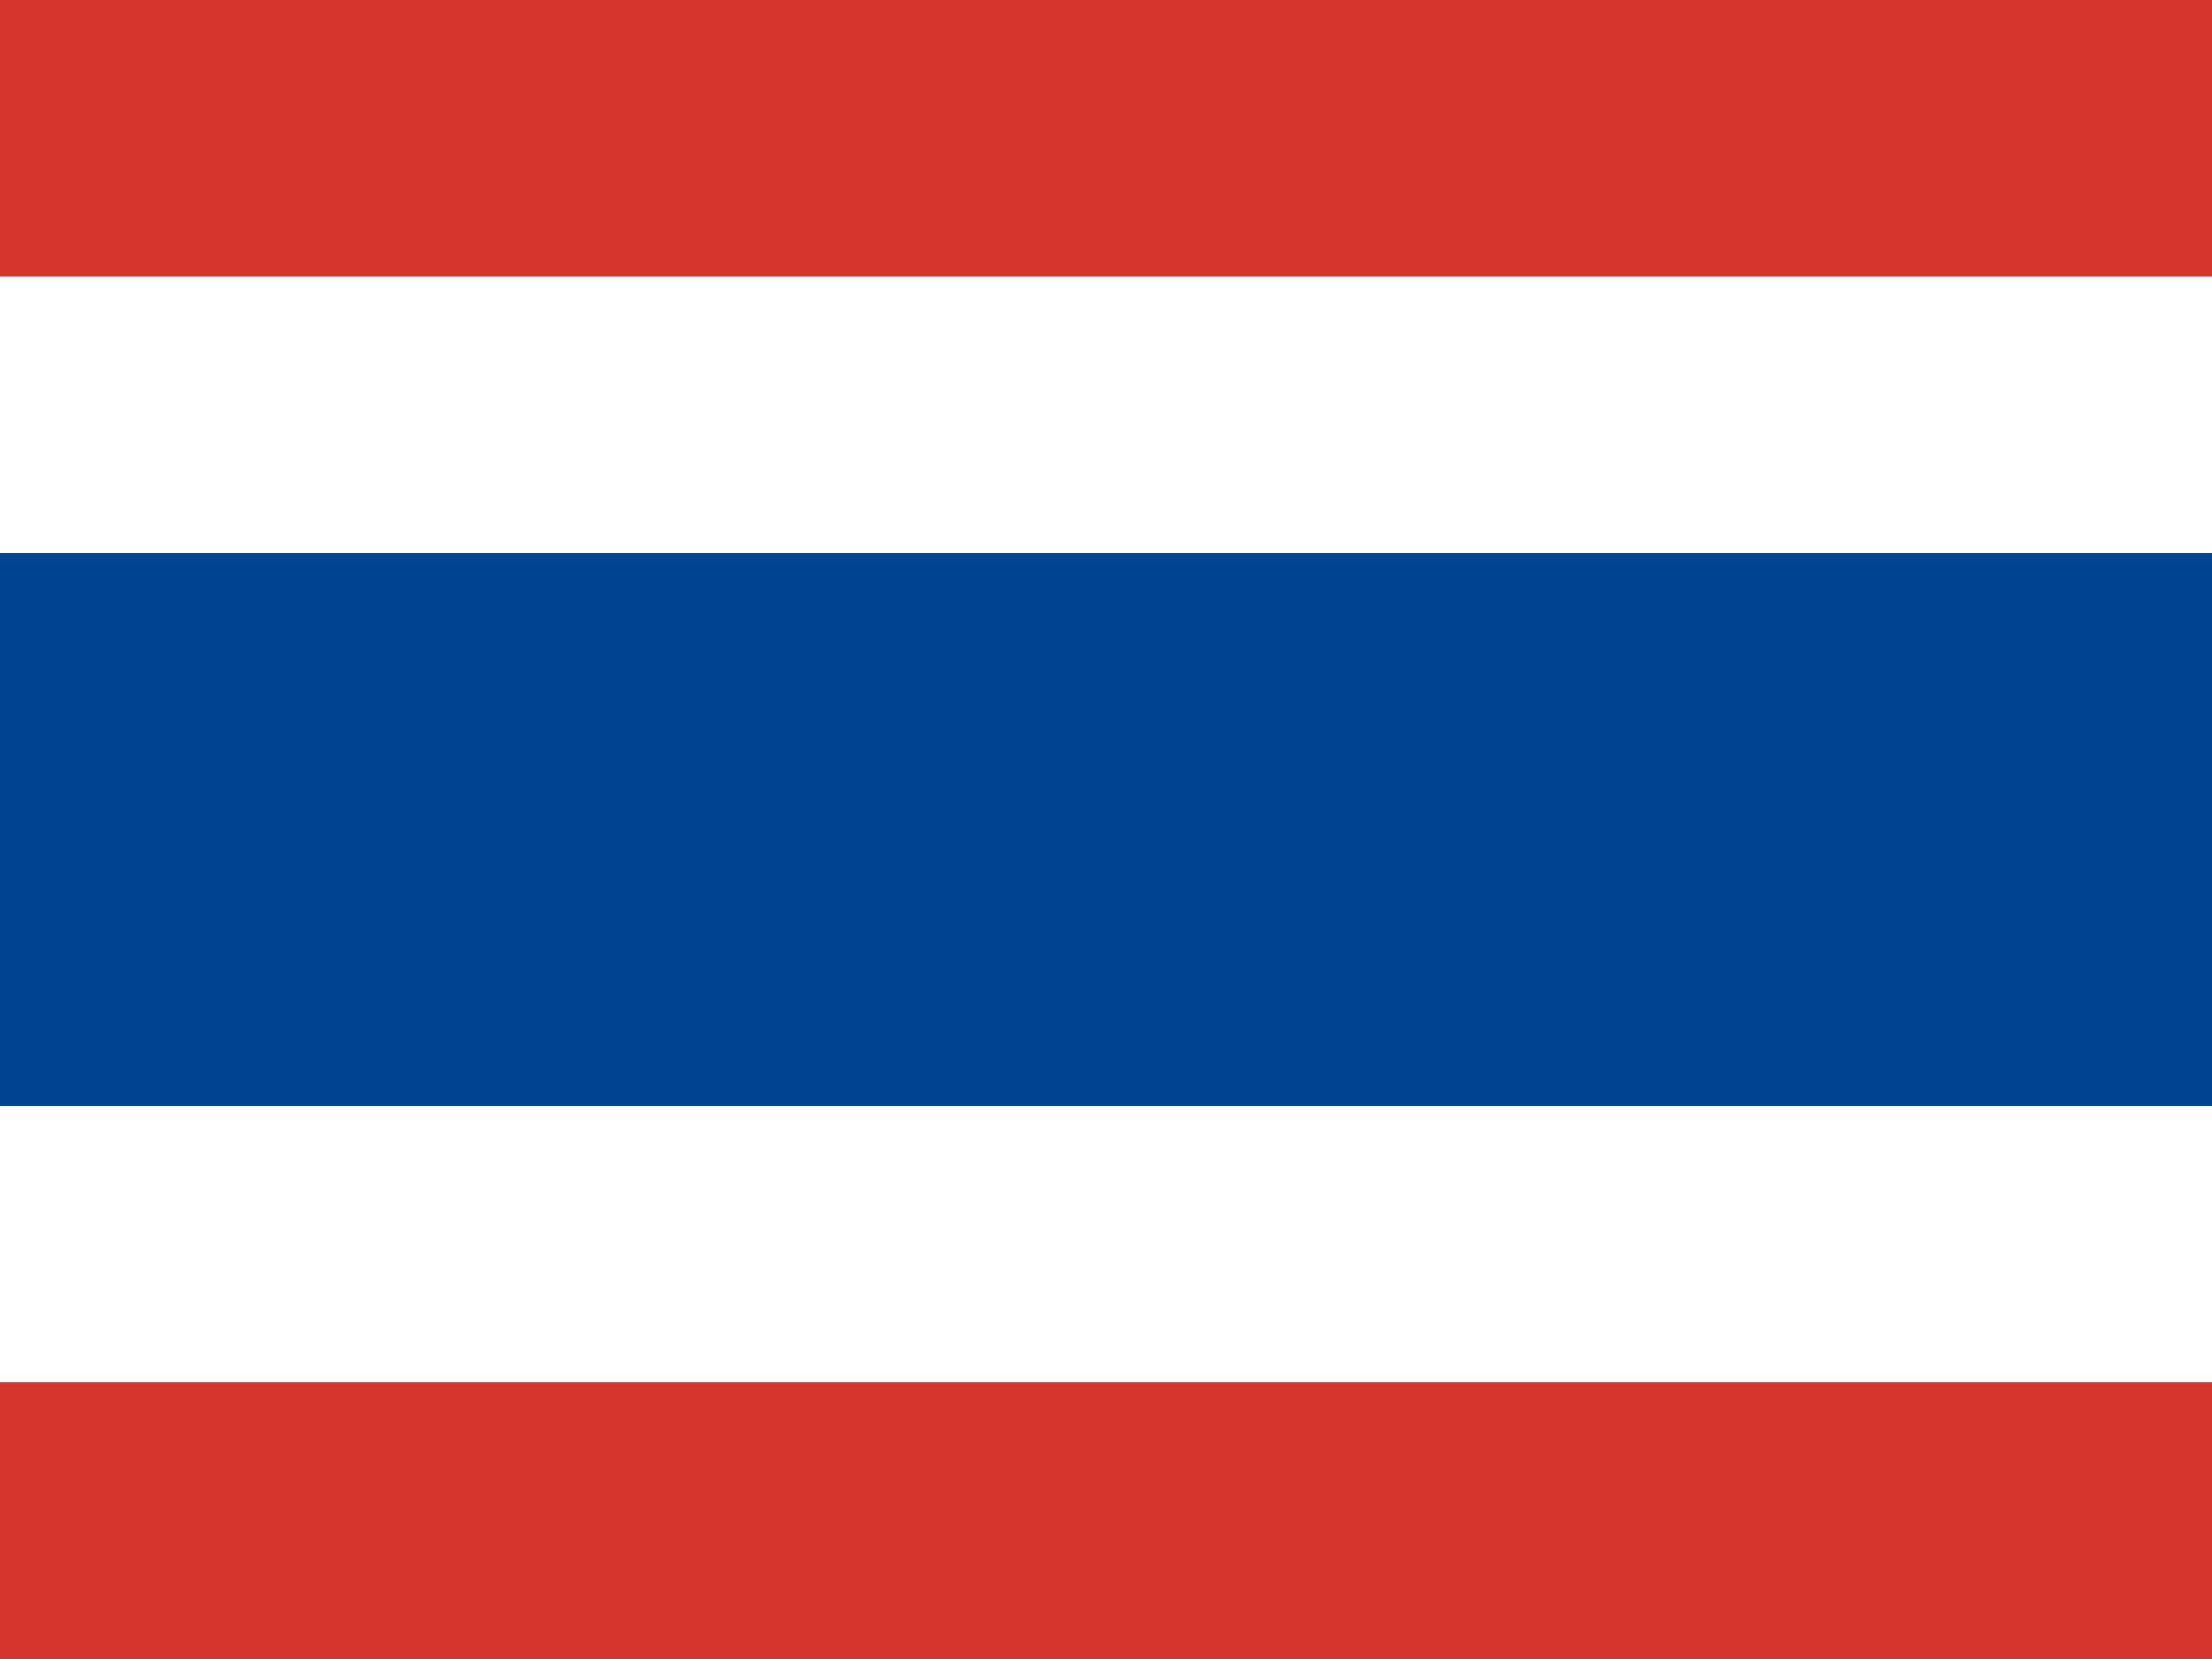
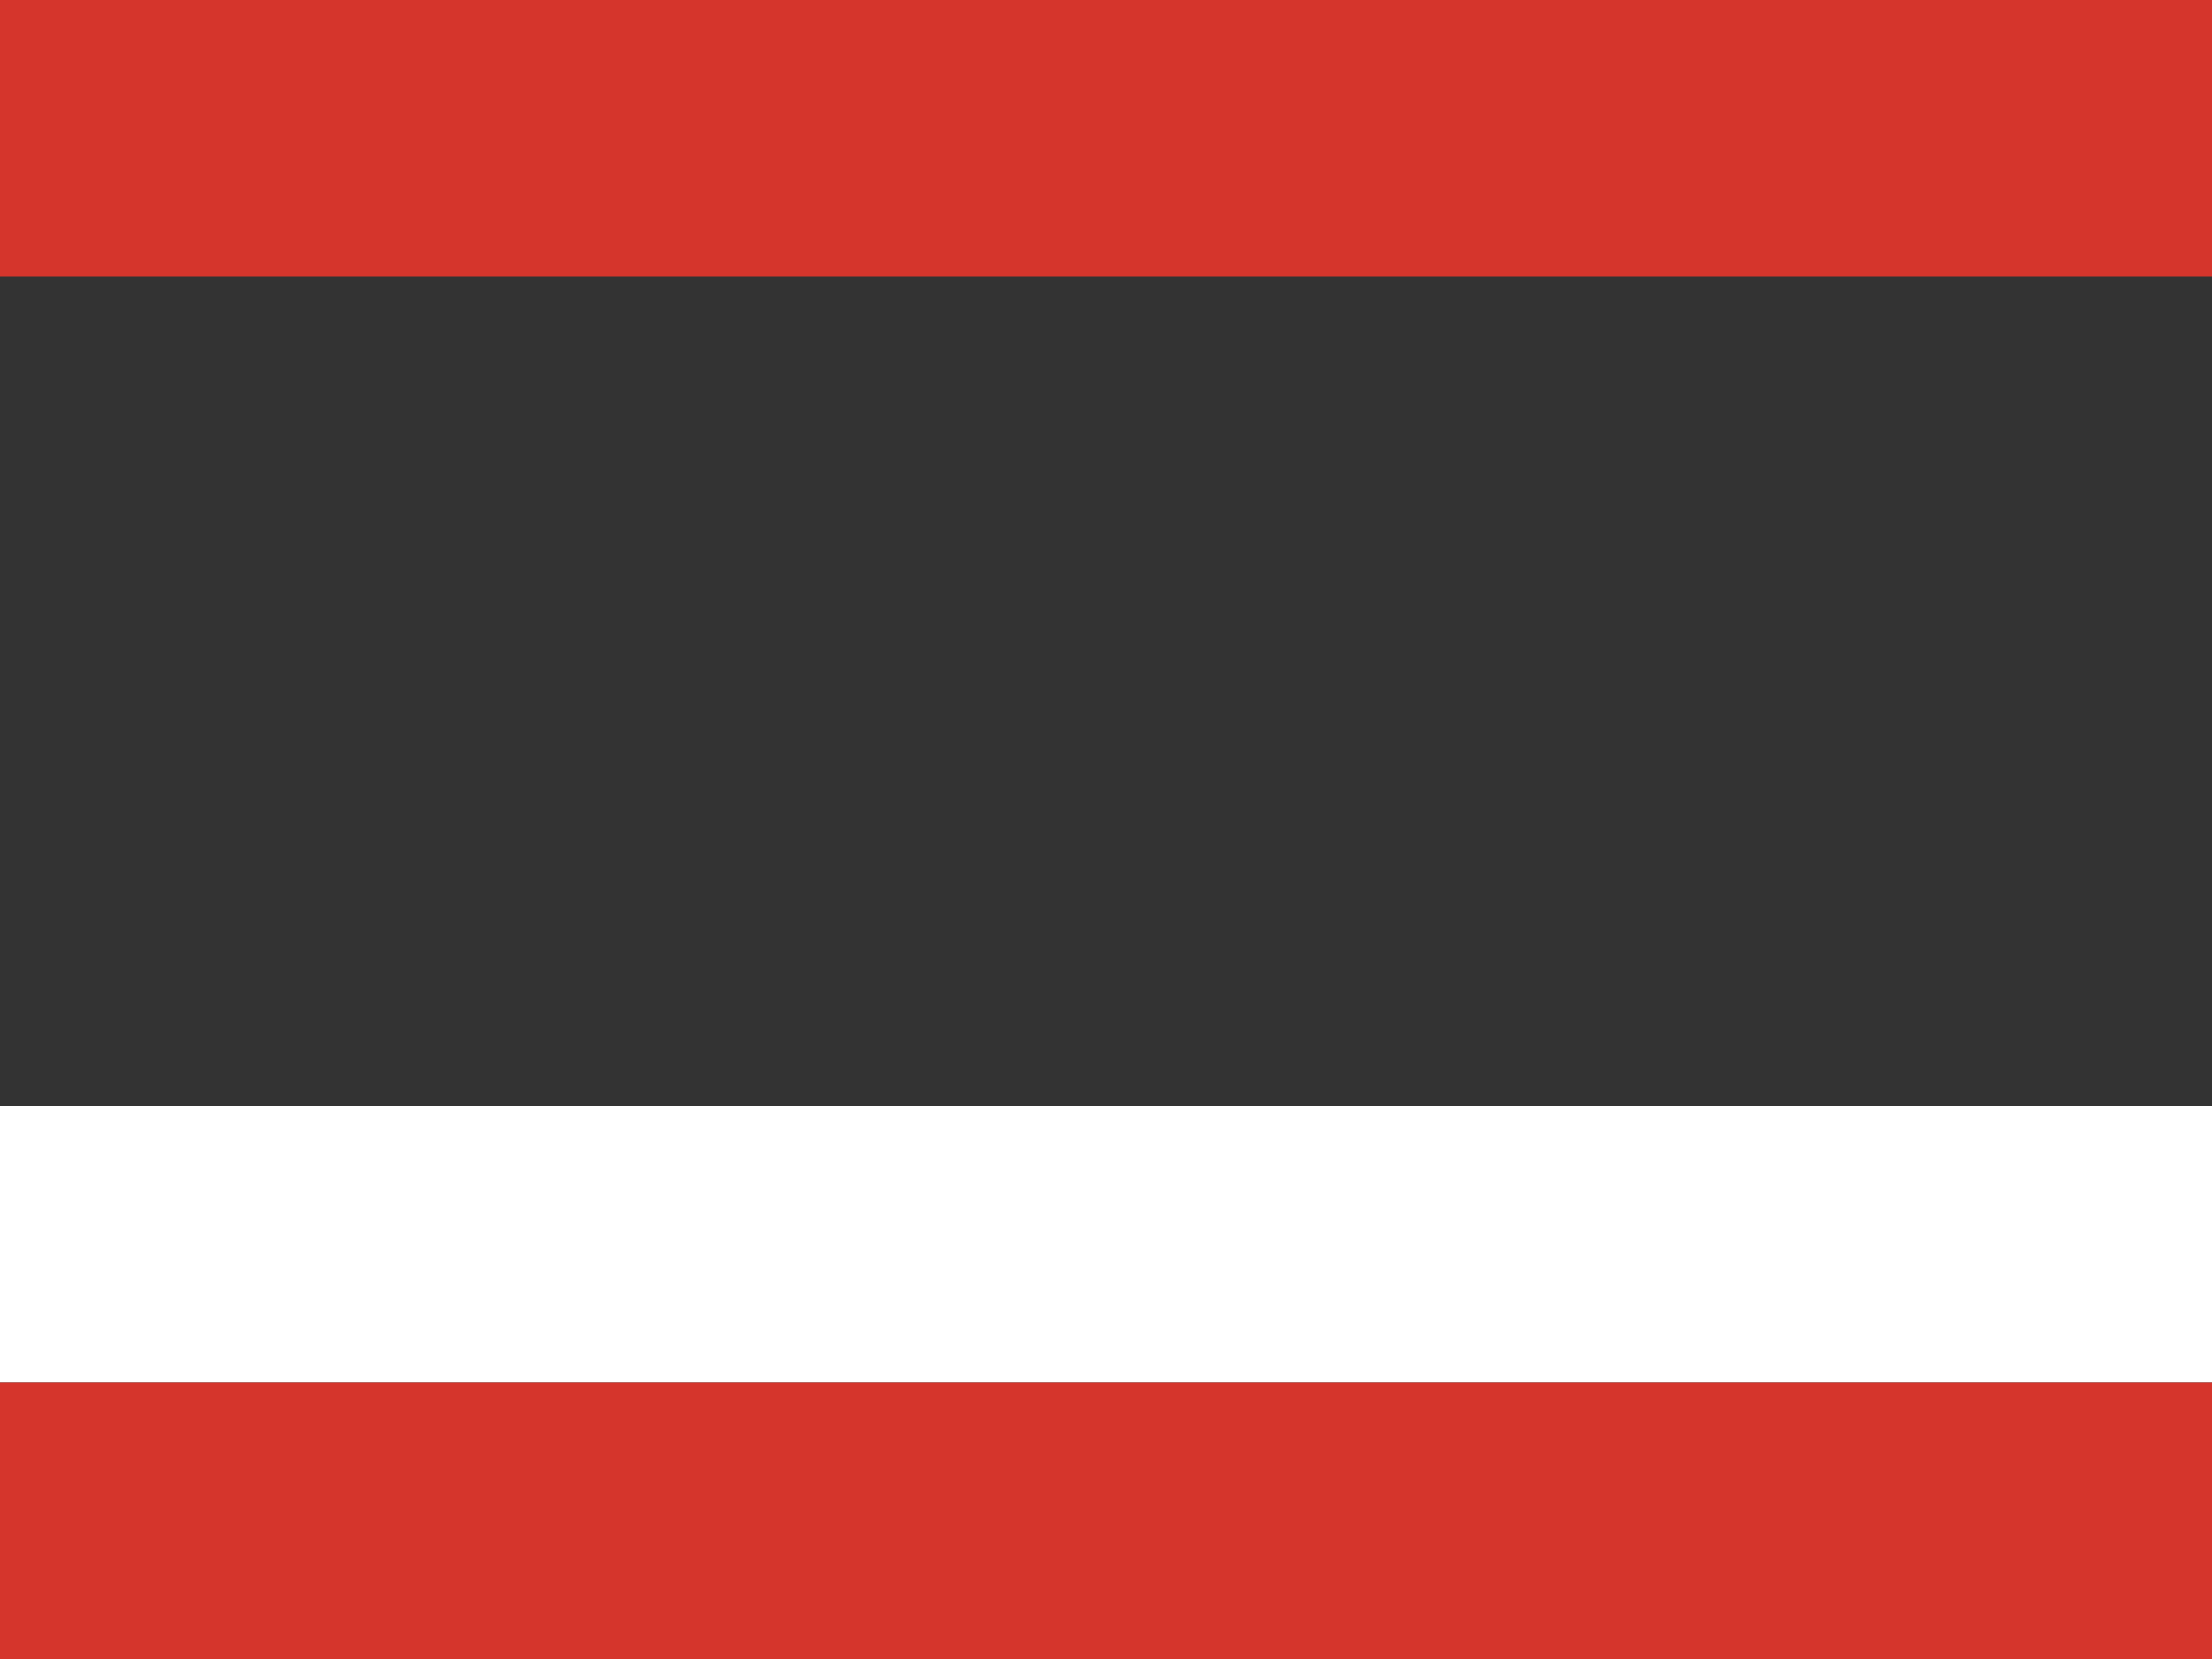
<svg xmlns="http://www.w3.org/2000/svg" id="图层_1" x="0px" y="0px" viewBox="0 0 200 150" style="enable-background:new 0 0 200 150;" xml:space="preserve">
  <rect x="0" y="0" width="200" height="150" fill="#333333" stroke="none" />
  <style type="text/css">	.st0{fill:#FFFFFF;}	.st1{fill:#D5352C;}	.st2{fill:#00458F;}</style>
  <g>
    <path class="st0" d="M0,100h200v25H0V100z" />
    <path class="st1" d="M0,125h200v25H0V125z M0,0h200v25H0V0z" />
-     <path class="st0" d="M0,25h200v25H0V25z" />
-     <path class="st2" d="M0,50h200v50H0V50z" />
  </g>
</svg>